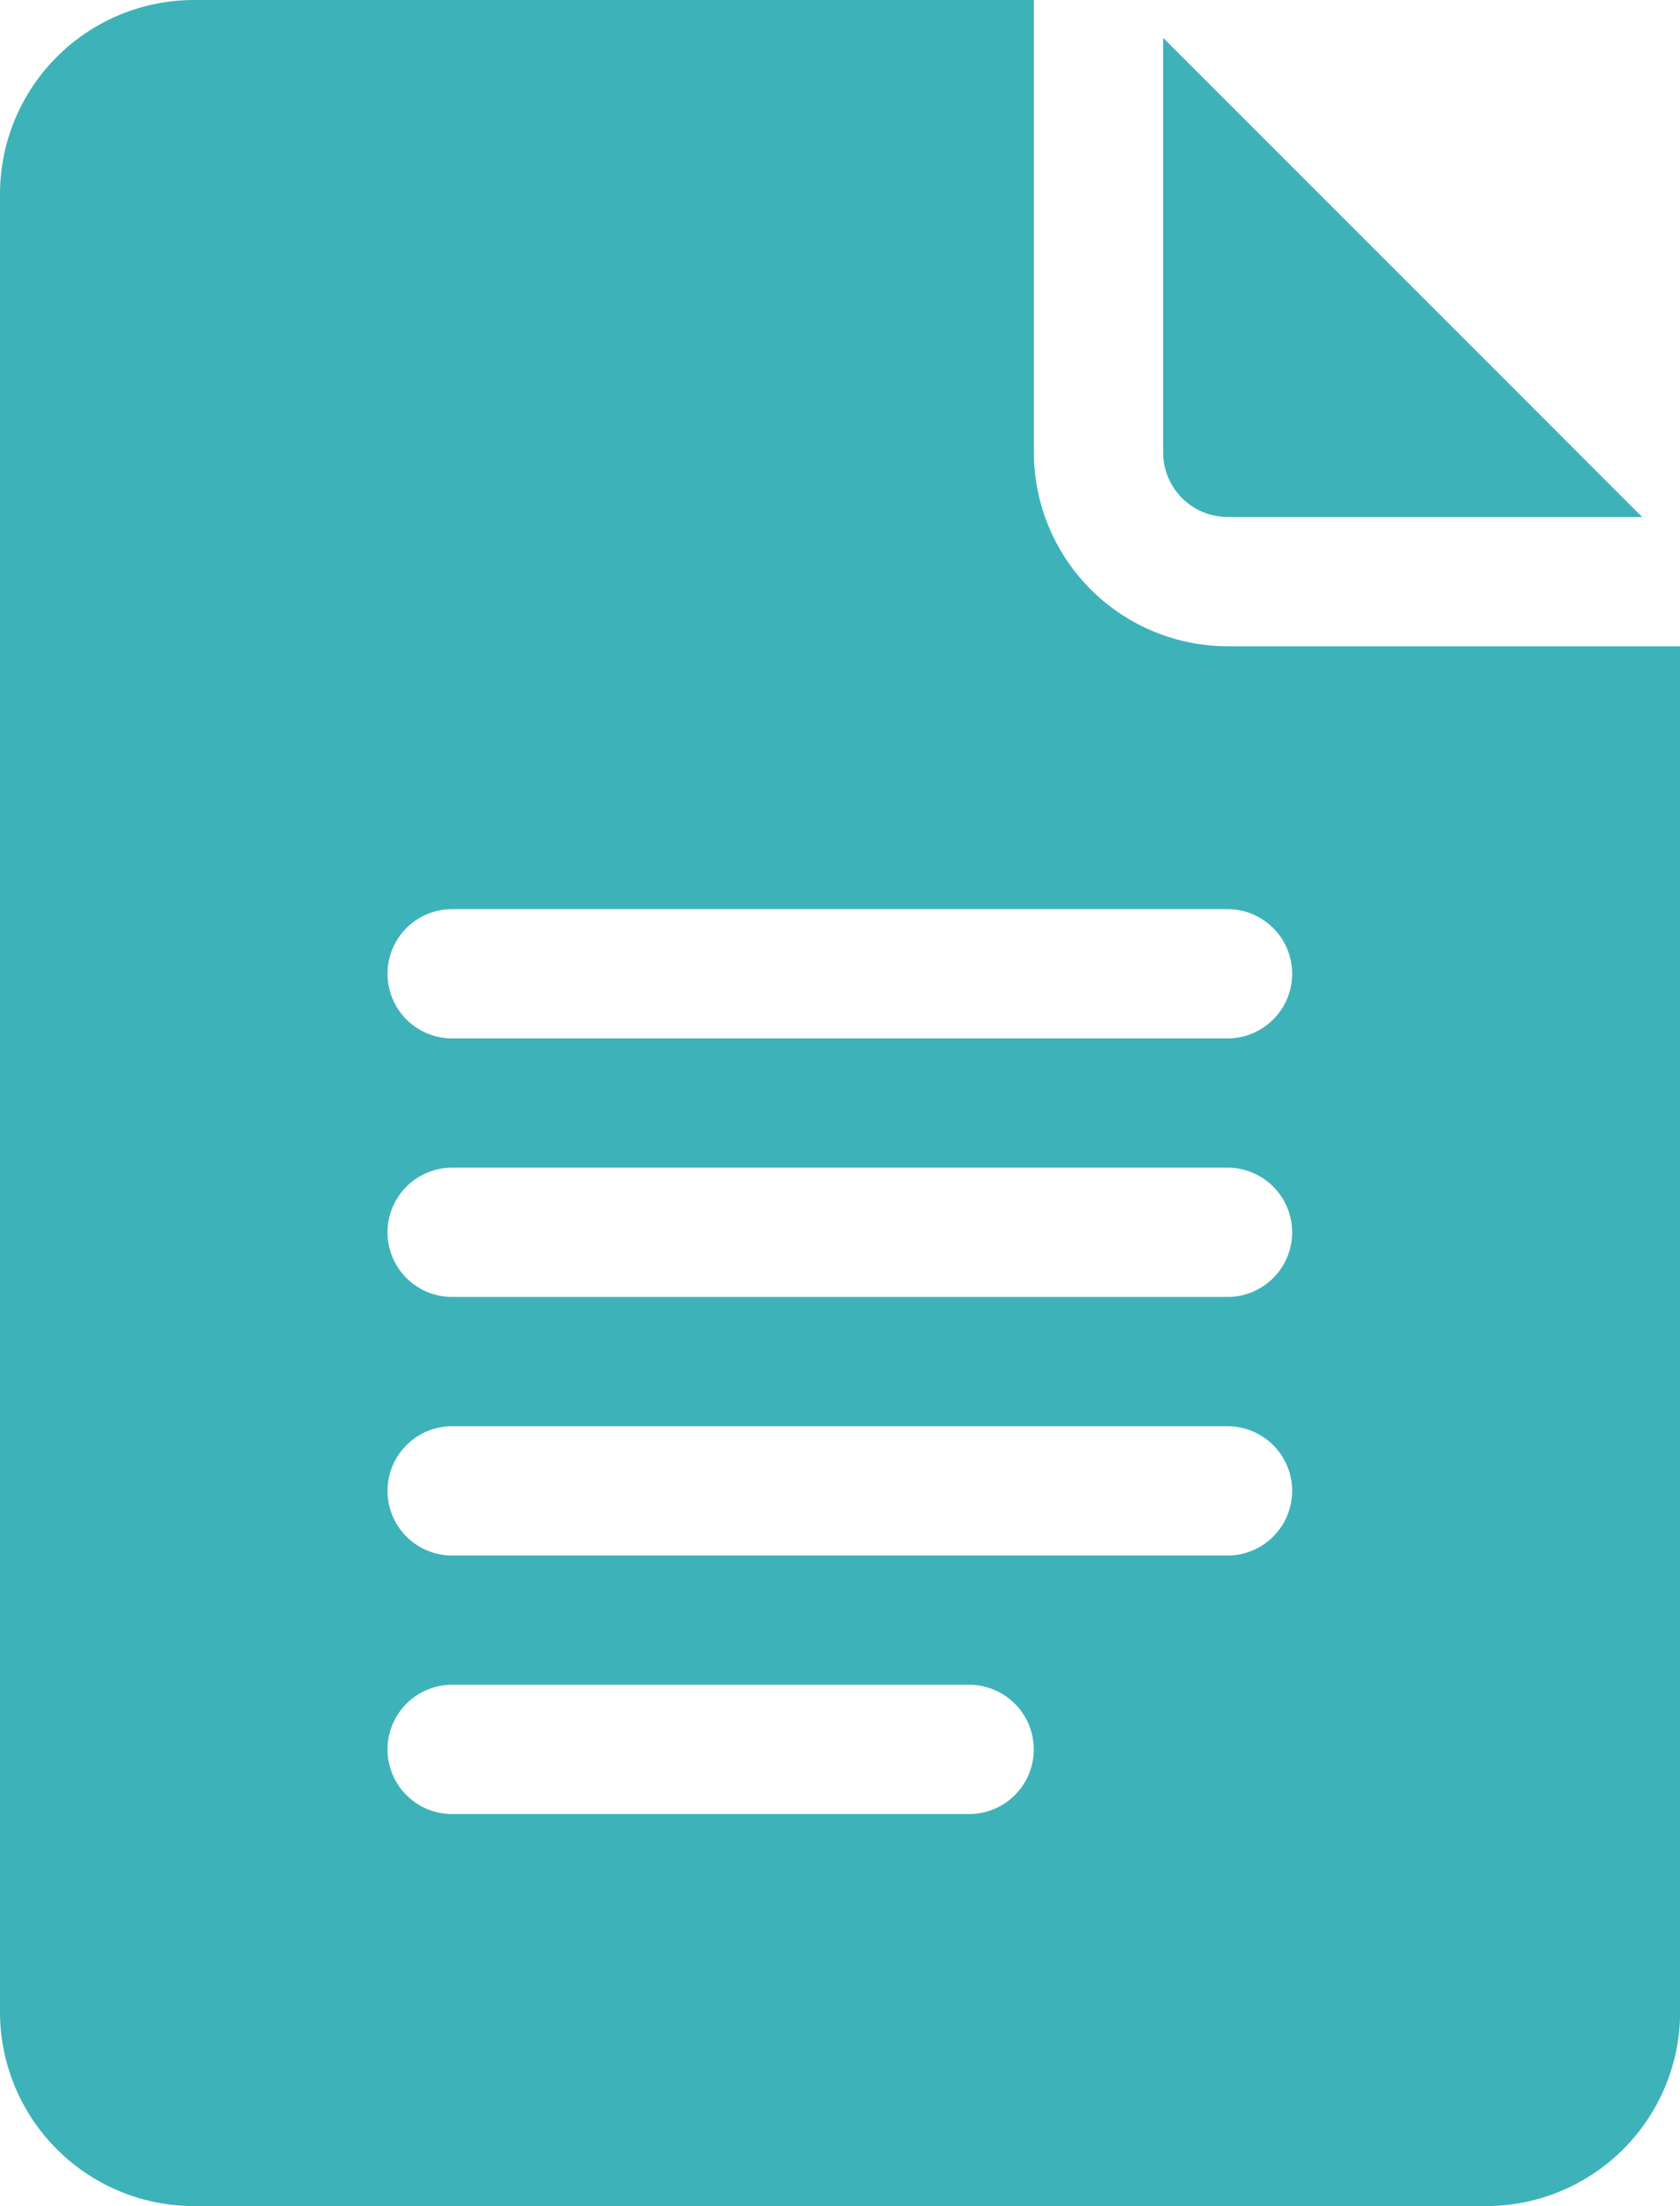
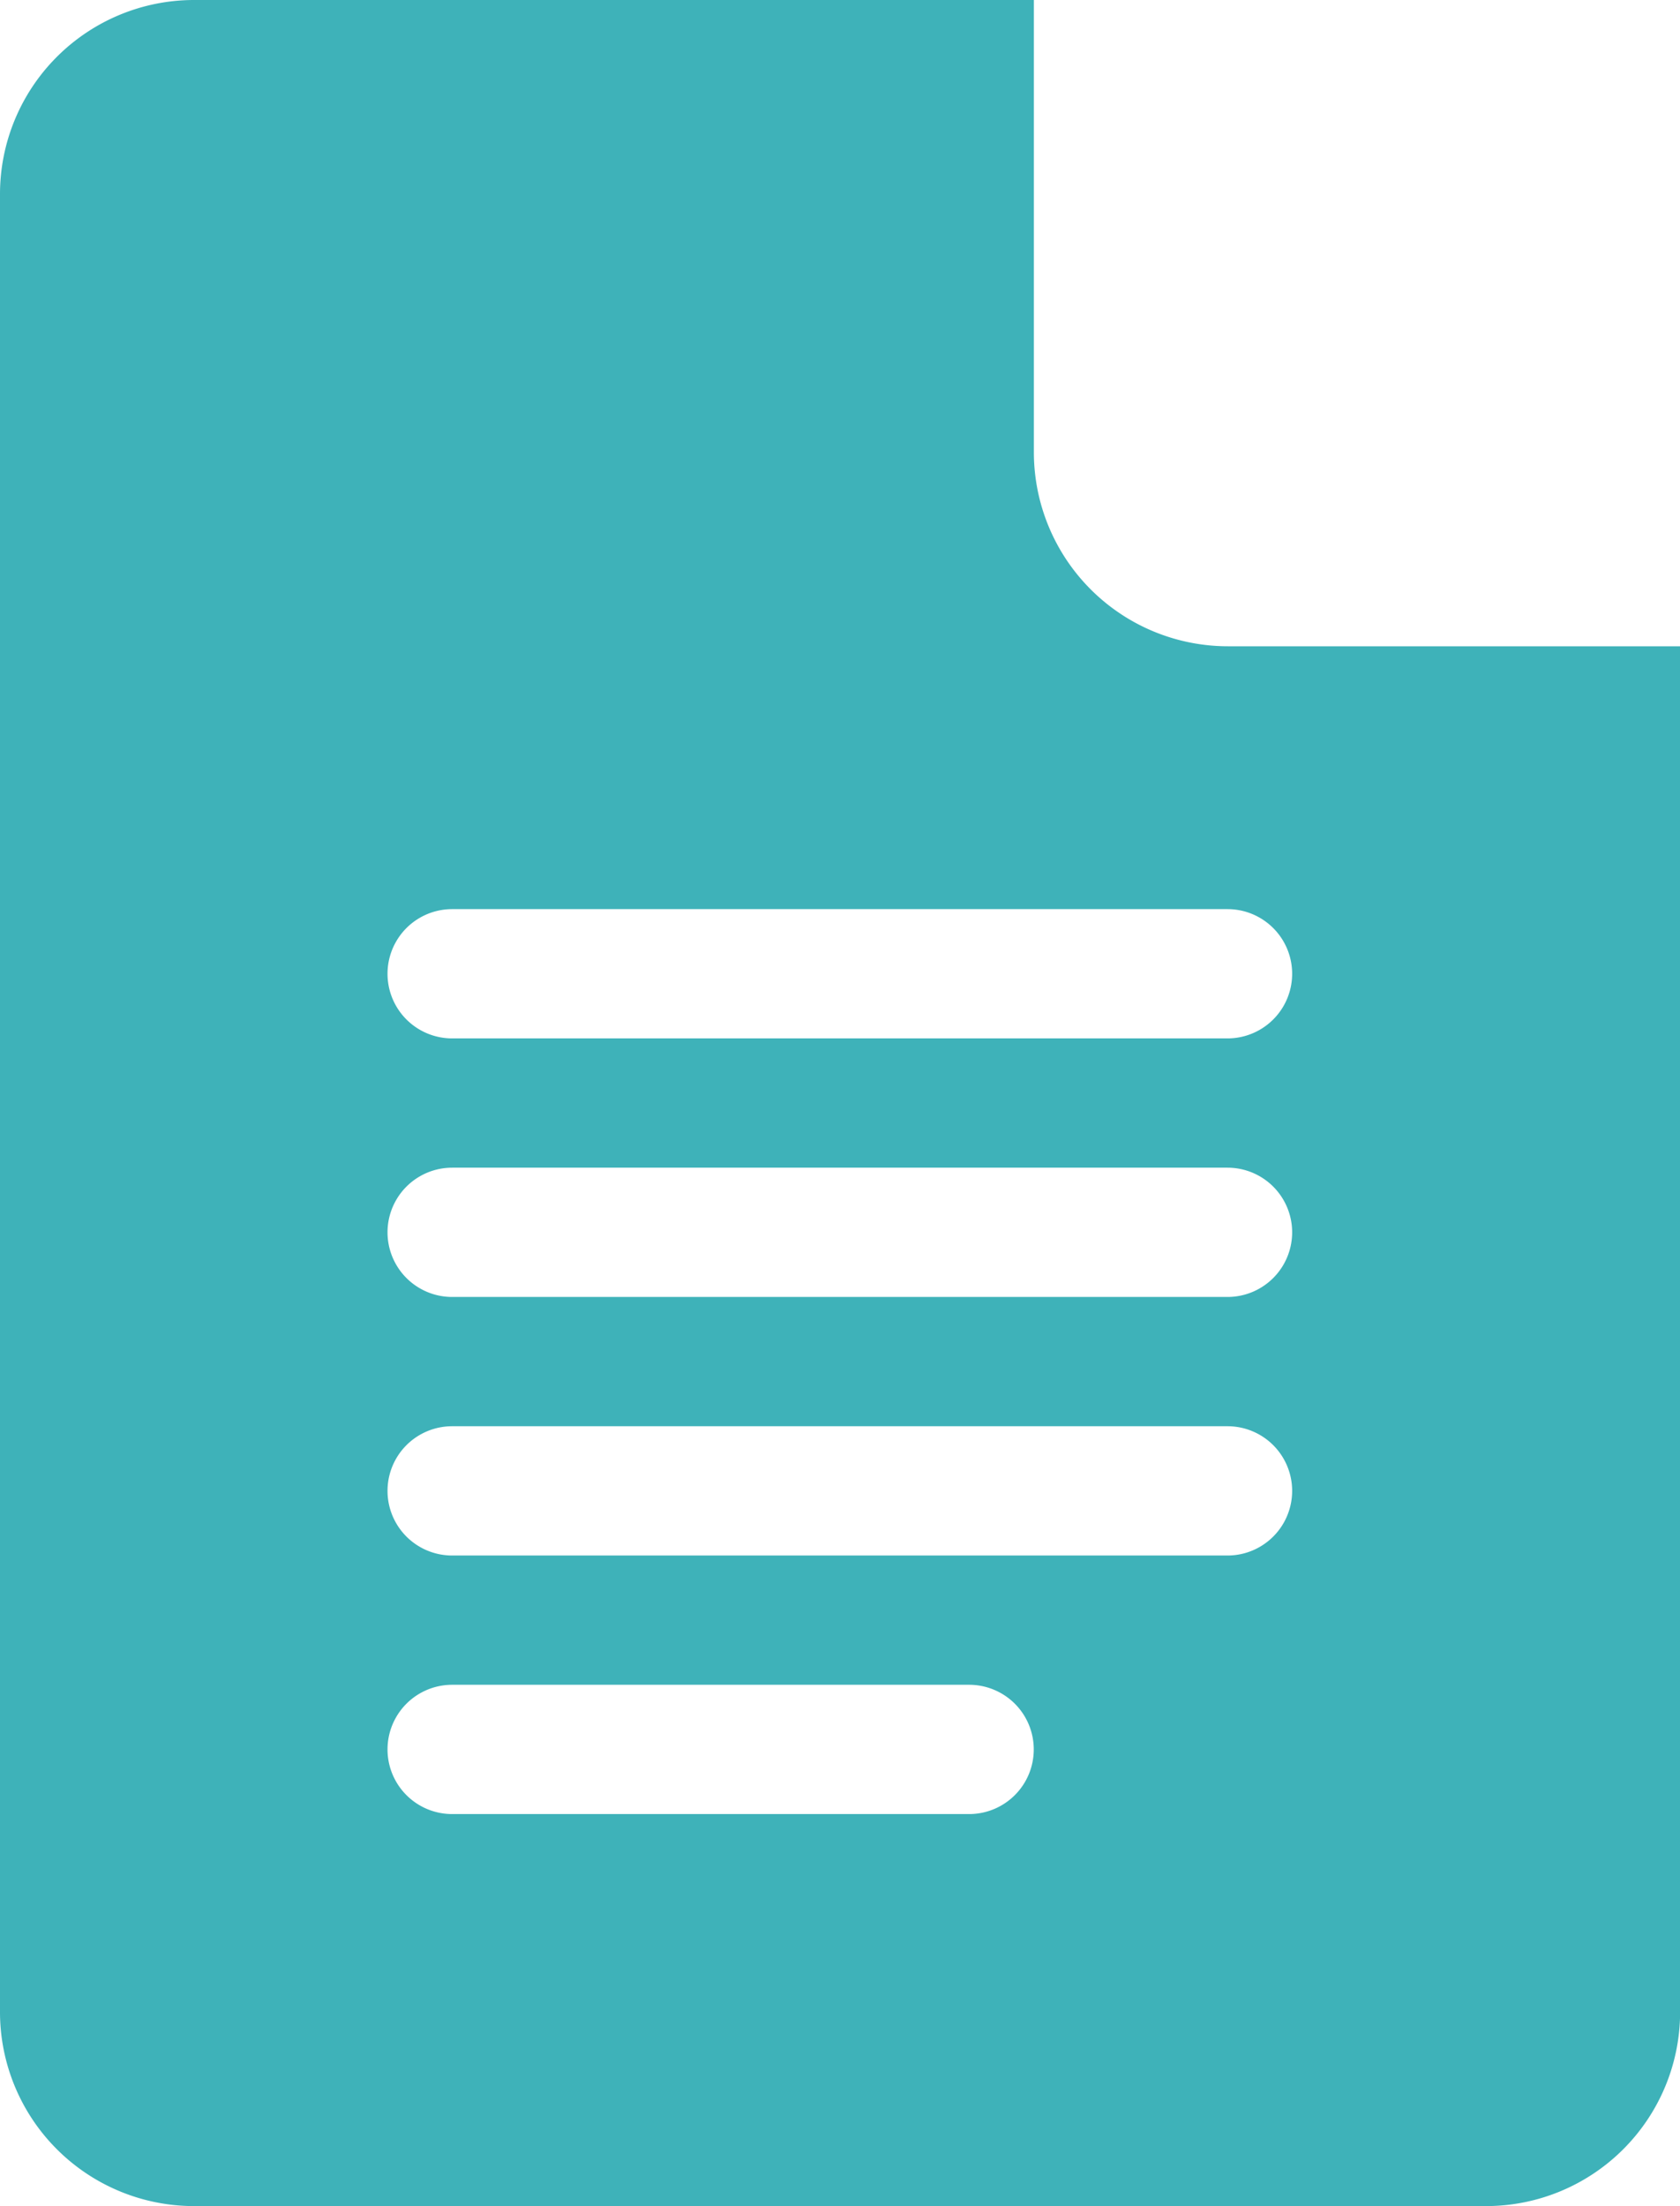
<svg xmlns="http://www.w3.org/2000/svg" width="15.234" height="20" viewBox="0 0 15.234 20">
  <defs>
    <style>
      .cls-1 {
        fill: #3eb2b9;
      }
    </style>
  </defs>
  <g id="google-docs_2991106" transform="translate(-61)">
    <path id="Trazado_30415" data-name="Trazado 30415" class="cls-1" d="M62.758,20H74.477a1.76,1.76,0,0,0,1.758-1.758V5.859h-4.1A1.76,1.76,0,0,1,70.375,4.1V0H62.758A1.76,1.76,0,0,0,61,1.758V18.242A1.76,1.76,0,0,0,62.758,20ZM65.1,8.242h7.031a.586.586,0,0,1,0,1.172H65.1a.586.586,0,0,1,0-1.172Zm0,2.344h7.031a.586.586,0,0,1,0,1.172H65.1a.586.586,0,0,1,0-1.172Zm0,2.344h7.031a.586.586,0,0,1,0,1.172H65.1a.586.586,0,0,1,0-1.172Zm0,2.344h4.688a.586.586,0,0,1,0,1.172H65.1a.586.586,0,0,1,0-1.172Z" />
-     <path id="Trazado_30416" data-name="Trazado 30416" class="cls-1" d="M331.586,13.133h3.758L331,8.789v3.758A.586.586,0,0,0,331.586,13.133Z" transform="translate(-259.453 -8.446)" />
  </g>
</svg>